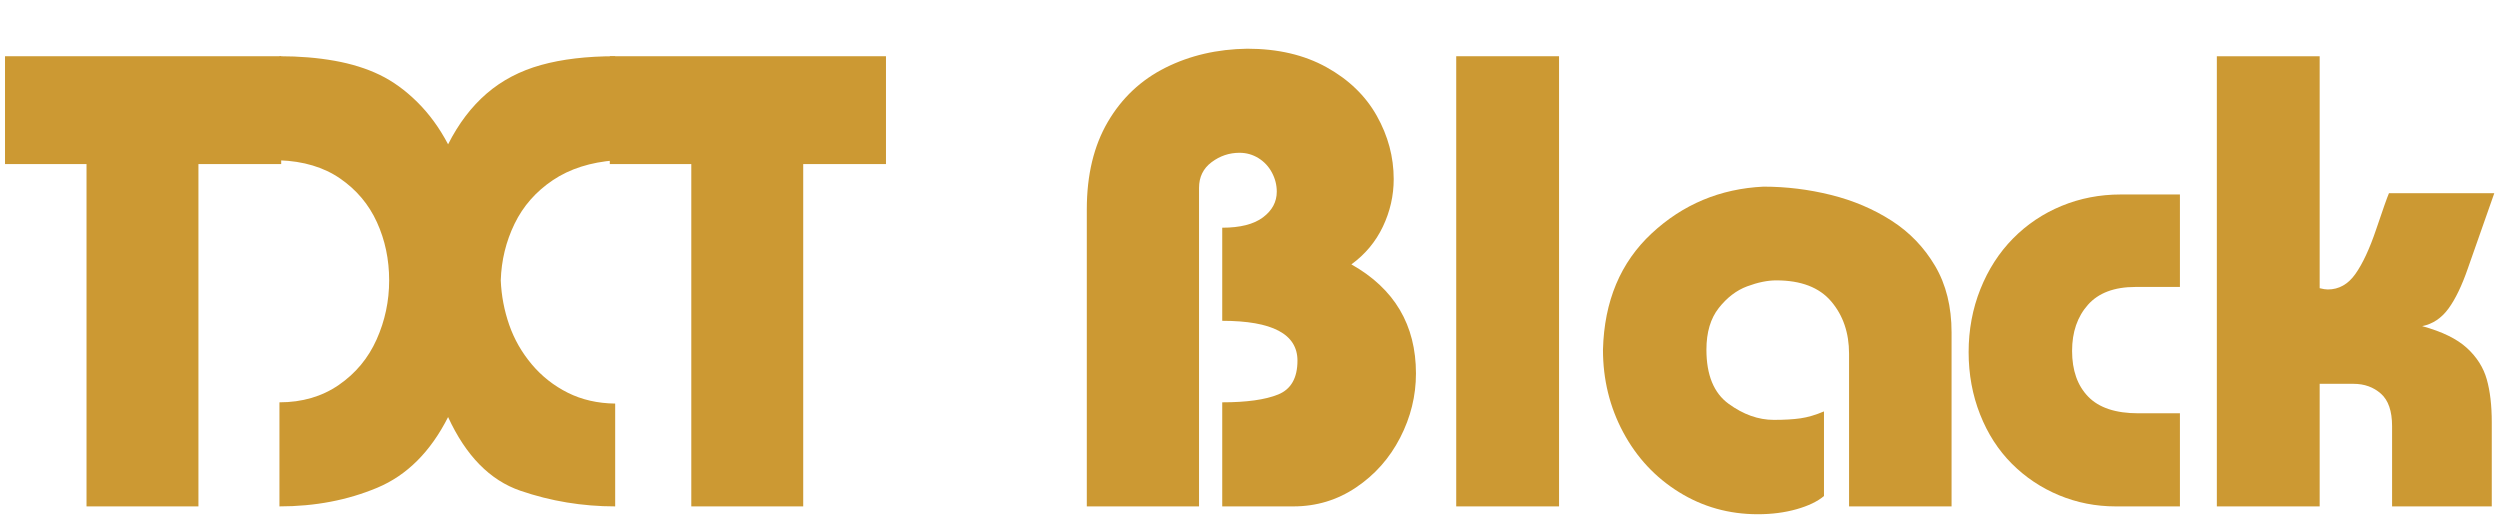
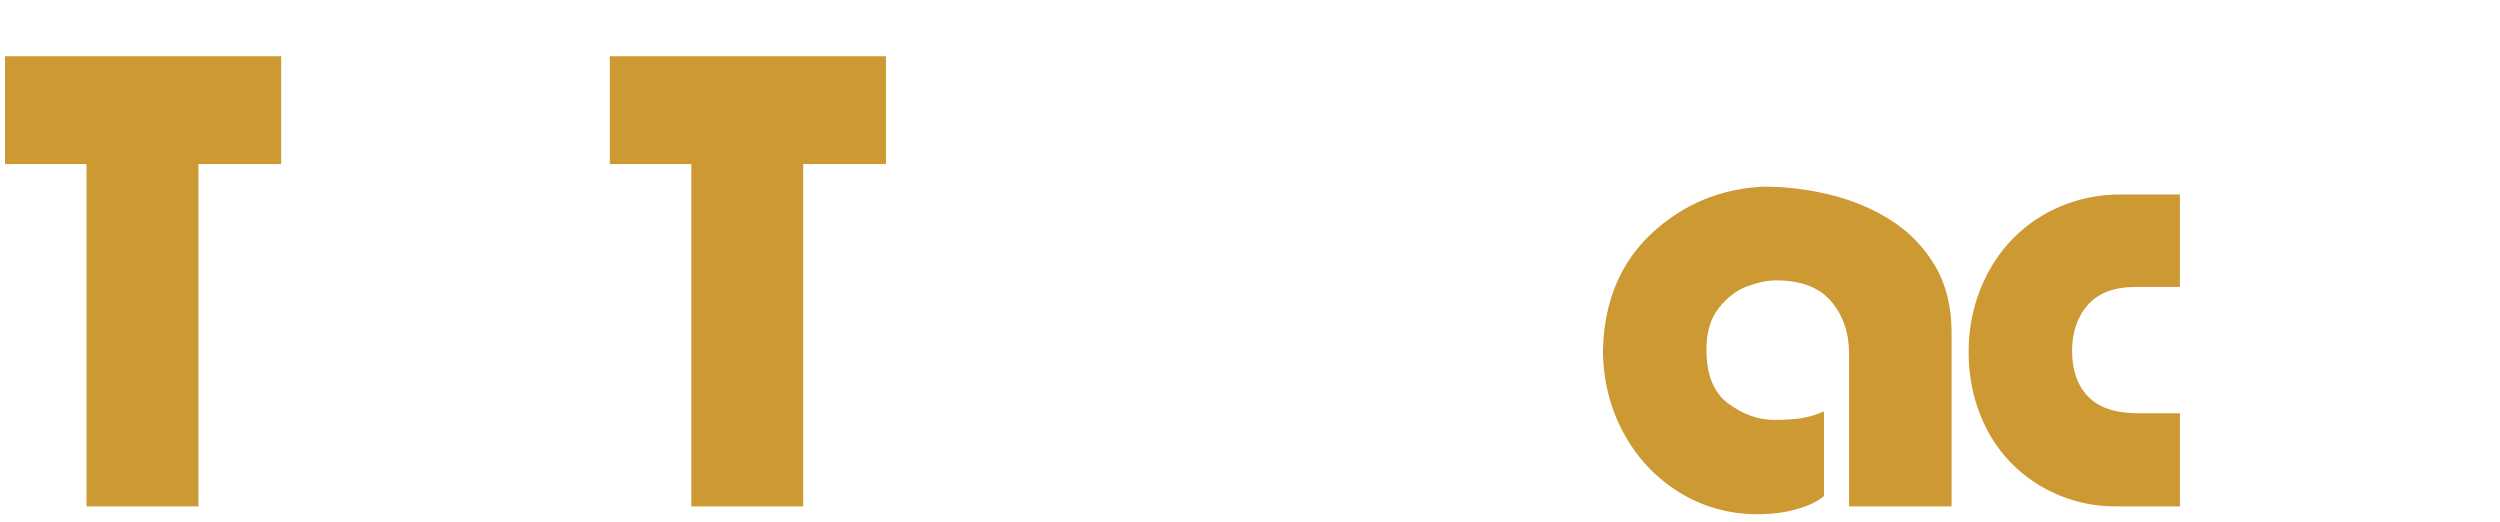
<svg xmlns="http://www.w3.org/2000/svg" width="311.022px" height="65px" viewBox="0 0 311.022 65">
  <g>
    <path d="M16 1436H897V1092H633V0H276V1092H16Z" fill="#CC9933" transform="translate(0, 63) scale(0.039, -0.039)" />
-     <path d="M37 1436Q132 1436 213.0 1421.5Q294 1407 357.0 1376.5Q420 1346 477.0 1289.5Q534 1233 575 1155Q625 1254 698.0 1317.0Q771 1380 871.5 1408.0Q972 1436 1108 1436V1104Q990 1095 909.0 1040.5Q828 986 787.0 901.5Q746 817 743 721Q746 648 770.0 579.0Q794 510 842.0 453.0Q890 396 957.0 362.5Q1024 329 1108 328V0Q951 0 805.5 50.0Q660 100 575 285Q491 119 349.0 59.5Q207 0 37 0V332Q146 332 226.5 387.5Q307 443 347.0 532.5Q387 622 387 721Q387 821 348.0 906.5Q309 992 230.5 1046.0Q152 1100 37 1104Z" fill="#CC9933" transform="translate(33.322, 63) scale(0.039, -0.039)" />
    <path d="M16 1436H897V1092H633V0H276V1092H16Z" fill="#CC9933" transform="translate(75.24, 63) scale(0.039, -0.039)" />
-     <path d="M479 0H121V948Q121 1112 188.0 1226.5Q255 1341 372.0 1399.5Q489 1458 633 1460Q779 1460 885.5 1401.0Q992 1342 1046.0 1246.0Q1100 1150 1100 1044Q1100 965 1065.5 892.5Q1031 820 965 772Q1171 656 1171 424Q1171 317 1120.5 219.0Q1070 121 980.0 60.5Q890 0 780 0H553V332Q670 332 731.5 357.0Q793 382 793 465Q793 592 553 592V889Q639 889 683.0 922.0Q727 955 727 1004Q727 1036 711.5 1065.0Q696 1094 668.5 1111.0Q641 1128 608 1128Q559 1128 519.0 1098.0Q479 1068 479 1016Z" fill="#CC9933" transform="translate(130.489, 63) scale(0.039, -0.039)" />
-     <path d="M449 0H121V1436H449Z" fill="#CC9933" transform="translate(176.448, 63) scale(0.039, -0.039)" />
    <path d="M1167 0H840V487Q840 587 783.0 654.0Q726 721 608 721Q566 721 515.0 702.0Q464 683 424.5 633.0Q385 583 385 500Q385 379 455.5 327.5Q526 276 600 276Q651 276 685.5 281.0Q720 286 760 303V33Q729 7 672.5 -9.0Q616 -25 549 -25Q411 -25 297.5 45.5Q184 116 119.5 236.5Q55 357 55 500Q61 732 210.5 871.0Q360 1010 567 1020Q676 1020 782.5 993.5Q889 967 975.5 911.5Q1062 856 1114.5 767.0Q1167 678 1167 555Z" fill="#CC9933" transform="translate(197.279, 63) scale(0.039, -0.039)" />
    <path d="M717 700H575Q474 700 423.5 643.0Q373 586 373 496Q373 403 424.5 350.0Q476 297 584 297H717V0H512Q417 0 331.5 35.5Q246 71 181.0 136.0Q116 201 79.5 293.5Q43 386 43 492Q43 599 80.5 693.0Q118 787 184.5 854.5Q251 922 339.5 958.5Q428 995 528 995H717Z" fill="#CC9933" transform="translate(243.238, 63) scale(0.039, -0.039)" />
-     <path d="M412 1436V696Q428 692 438 692Q491 692 526.0 741.5Q561 791 592.5 884.5Q624 978 633 999H969L885 760Q856 676 822.5 630.5Q789 585 739 575Q834 549 881.5 505.5Q929 462 945.0 405.5Q961 349 961 268V0H643V256Q643 328 607.5 359.5Q572 391 520 391H412V0H84V1436Z" fill="#CC9933" transform="translate(272.519, 63) scale(0.039, -0.039)" />
  </g>
</svg>